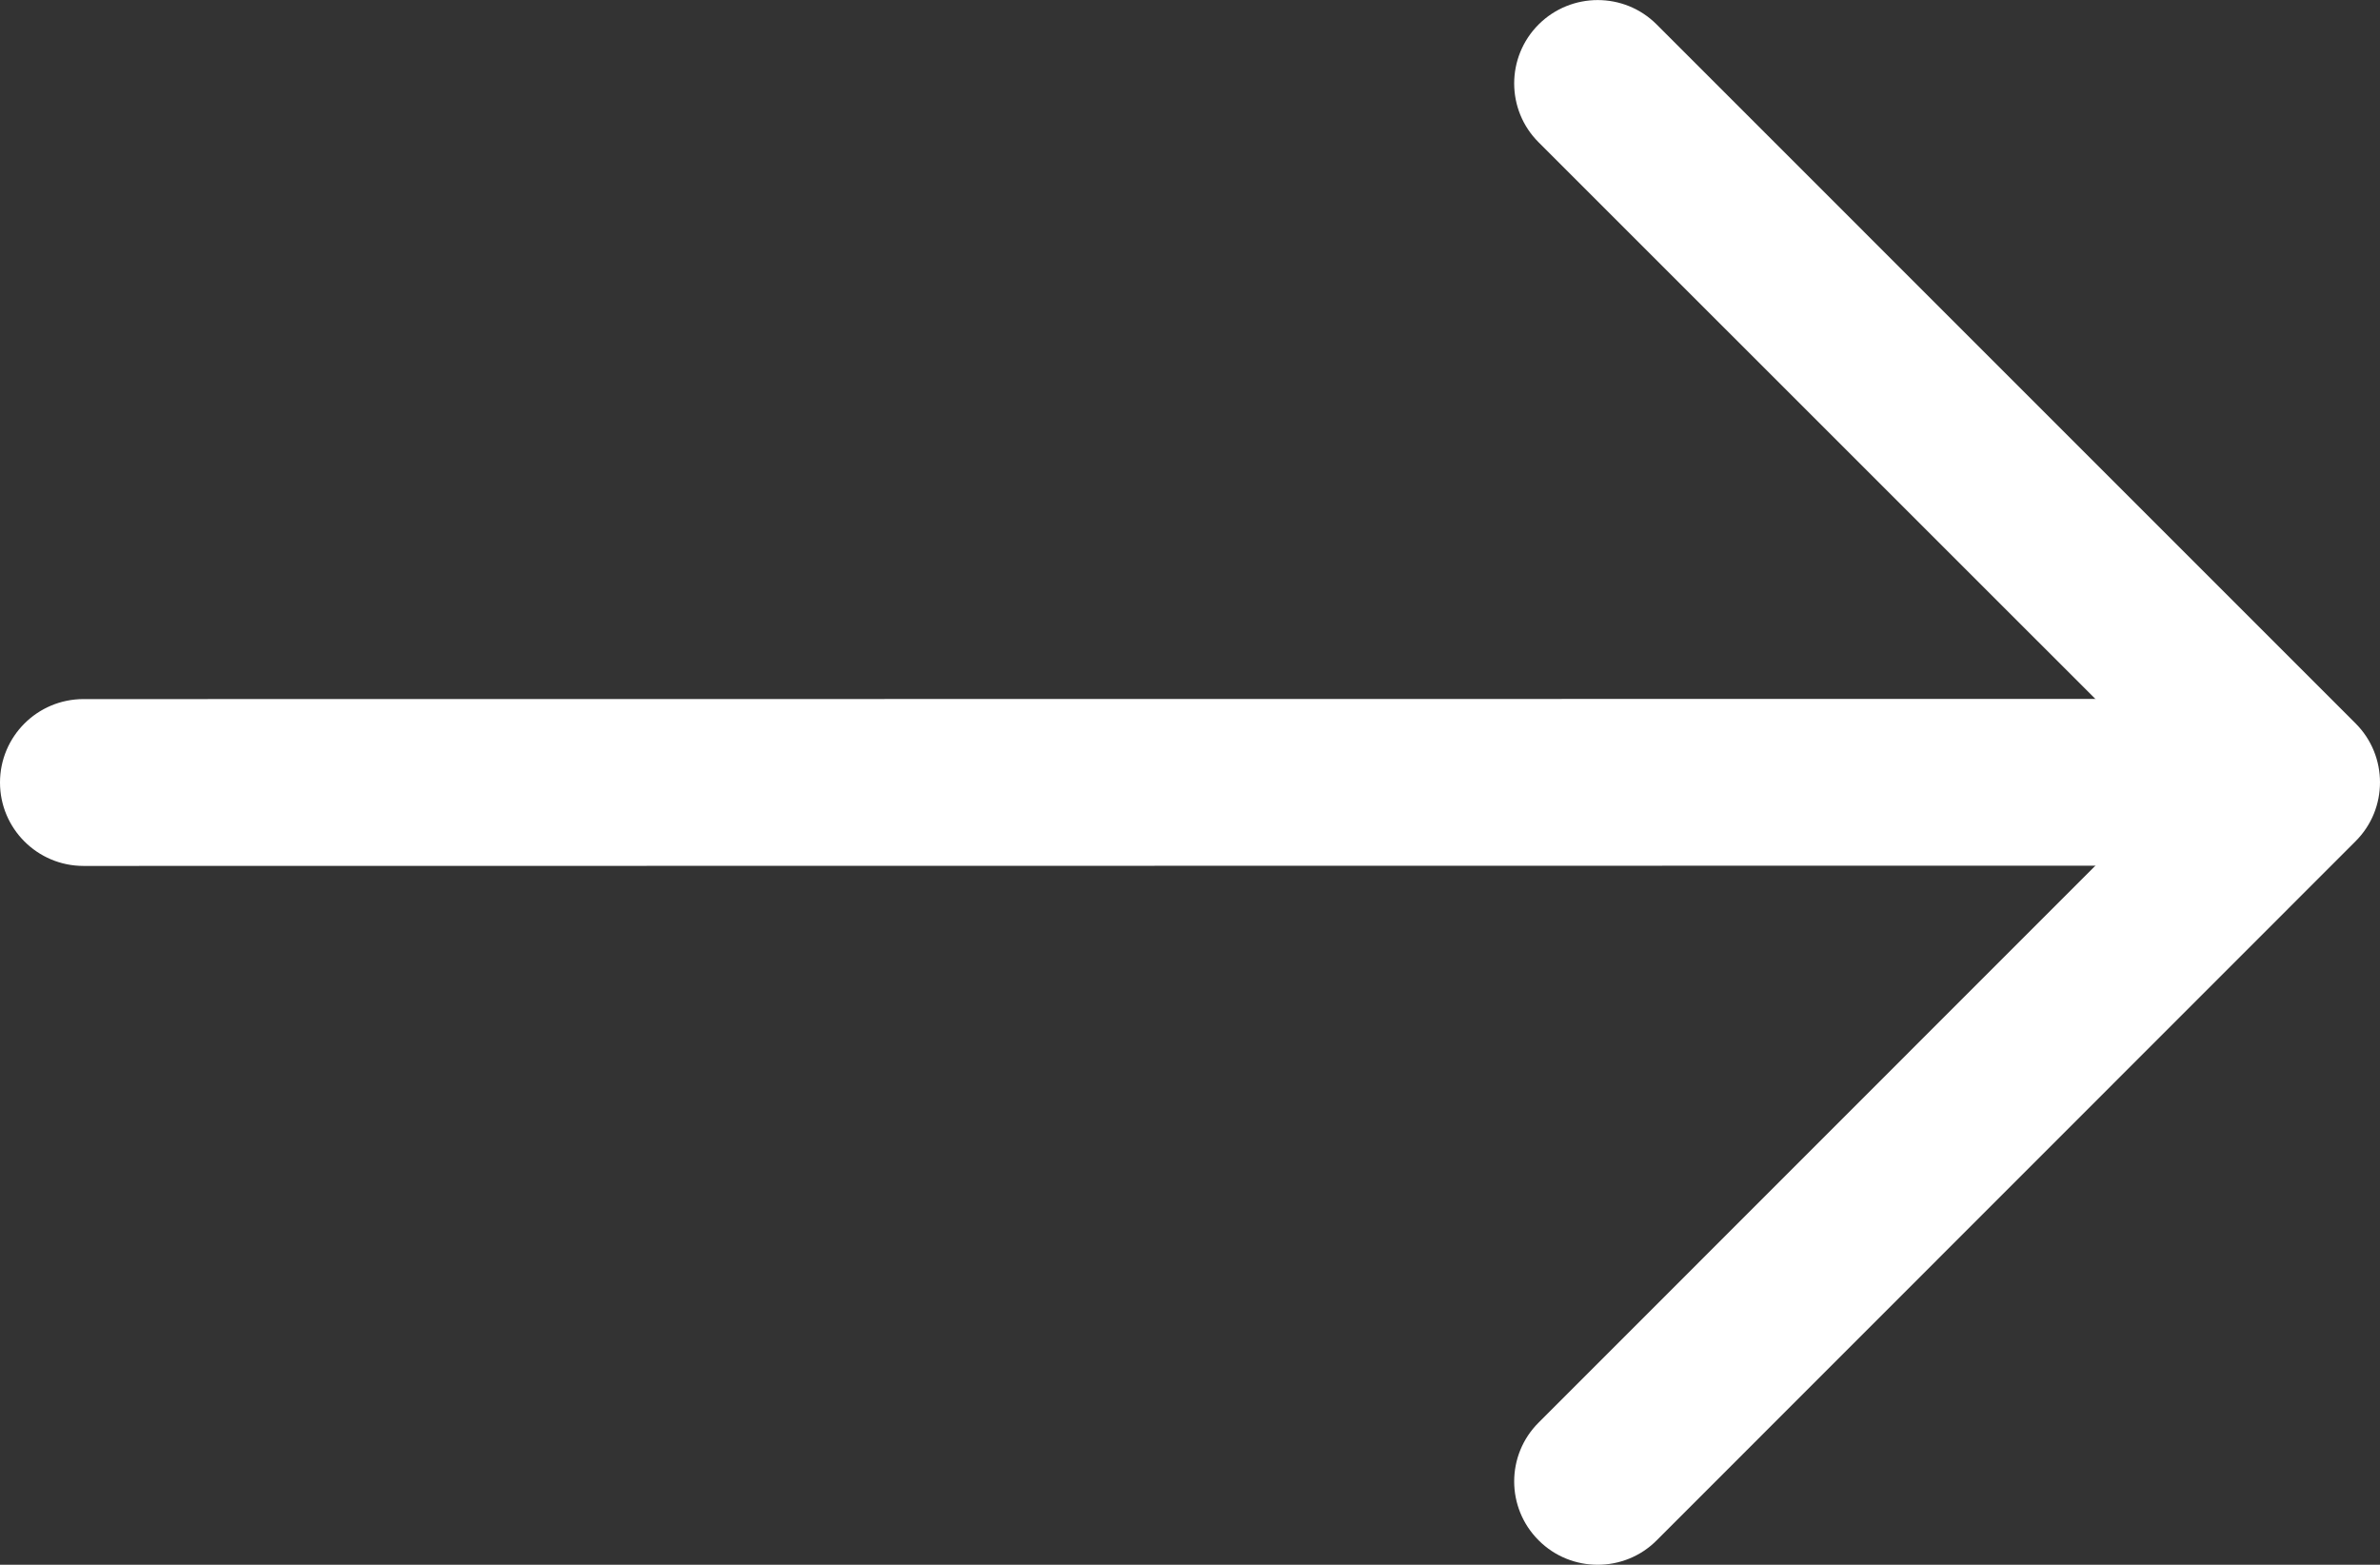
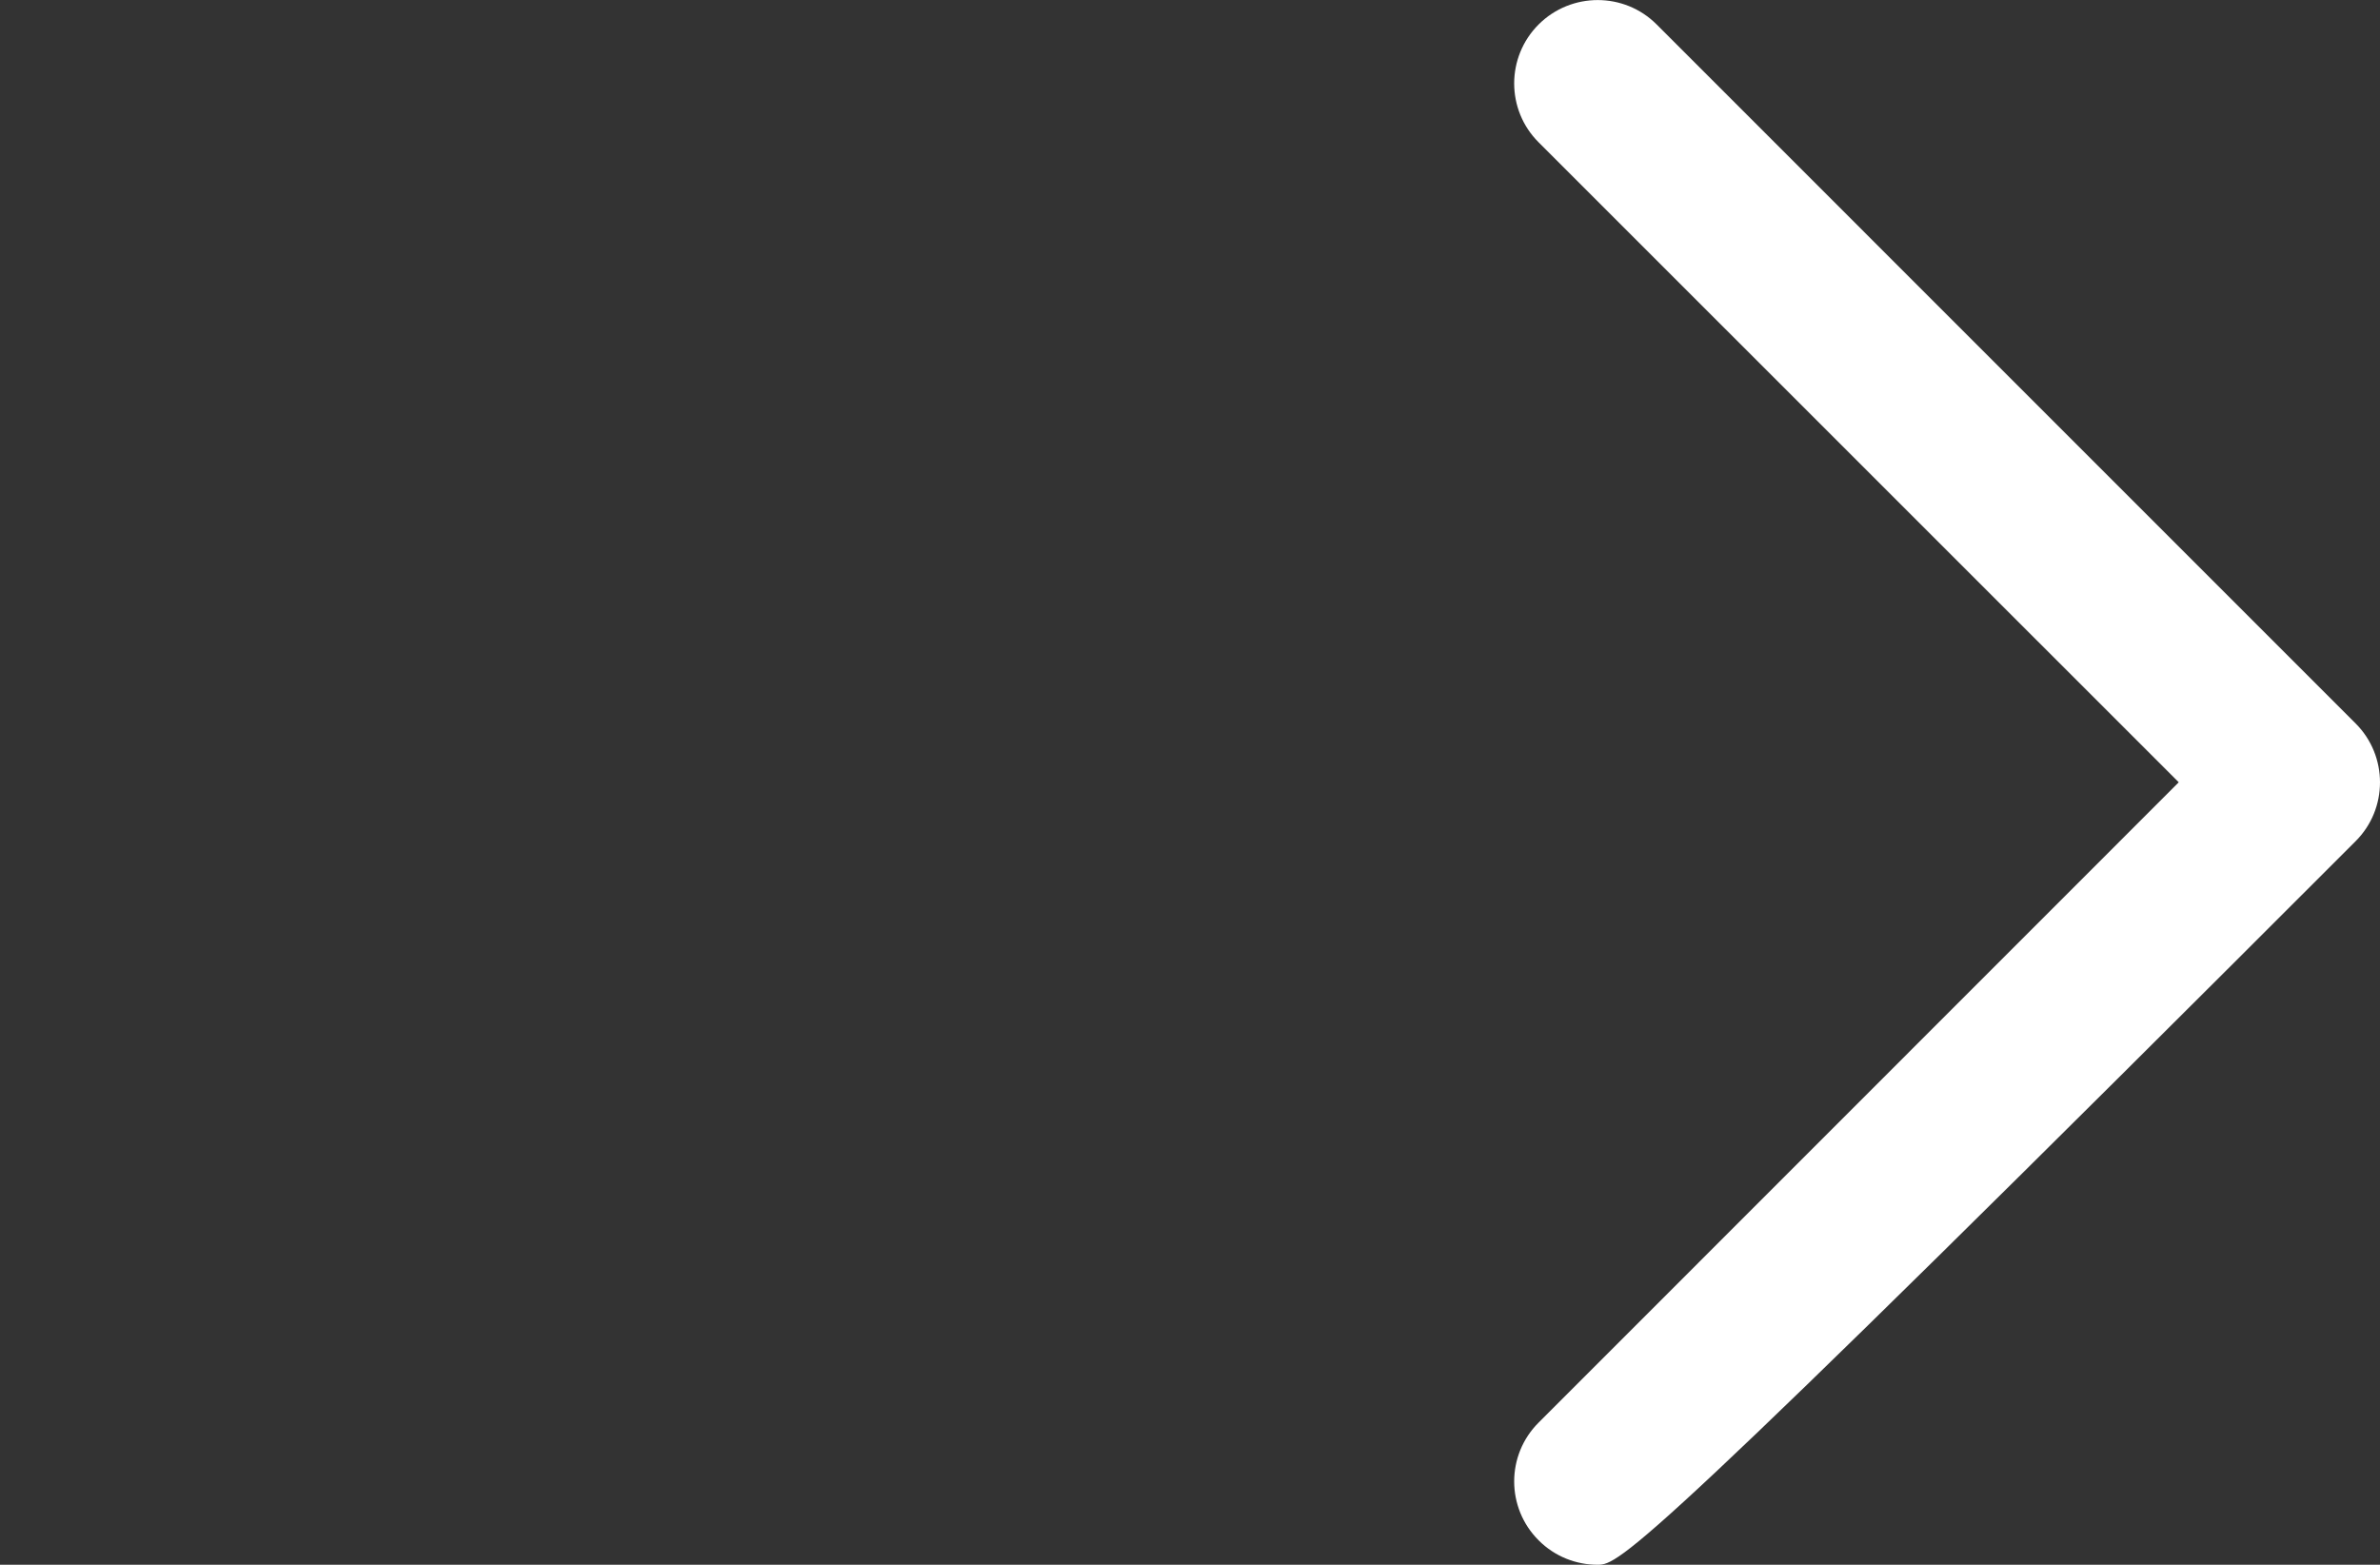
<svg xmlns="http://www.w3.org/2000/svg" version="1.1" id="Layer_3" x="0px" y="0px" width="37.501px" height="24.657px" viewBox="0 0 37.501 24.657" enable-background="new 0 0 37.501 24.657" xml:space="preserve">
  <rect x="0" y="0" width="37.501" height="24.657" fill="#333333" stroke="none" />
  <g>
    <g>
      <g>
-         <path fill="#FFFFFF" d="M25.174,24.657c-0.336,0-0.674-0.128-0.93-0.385c-0.514-0.513-0.514-1.344,0-1.856L34.33,12.327     L24.244,2.243c-0.514-0.512-0.514-1.344,0-1.858c0.514-0.512,1.348-0.512,1.859,0l11.014,11.015c0.512,0.512,0.512,1.344,0,1.855     L26.104,24.272C25.85,24.528,25.512,24.657,25.174,24.657z" />
+         <path fill="#FFFFFF" d="M25.174,24.657c-0.336,0-0.674-0.128-0.93-0.385c-0.514-0.513-0.514-1.344,0-1.856L34.33,12.327     L24.244,2.243c-0.514-0.512-0.514-1.344,0-1.858c0.514-0.512,1.348-0.512,1.859,0l11.014,11.015c0.512,0.512,0.512,1.344,0,1.855     C25.85,24.528,25.512,24.657,25.174,24.657z" />
      </g>
      <g>
-         <path fill="#FFFFFF" d="M1.316,13.645C0.588,13.645,0,13.055,0,12.331c0-0.726,0.588-1.315,1.316-1.315l31.875-0.003     c0.725,0,1.314,0.589,1.314,1.314c0,0.725-0.59,1.314-1.314,1.314L1.316,13.645z" />
-       </g>
+         </g>
    </g>
  </g>
</svg>